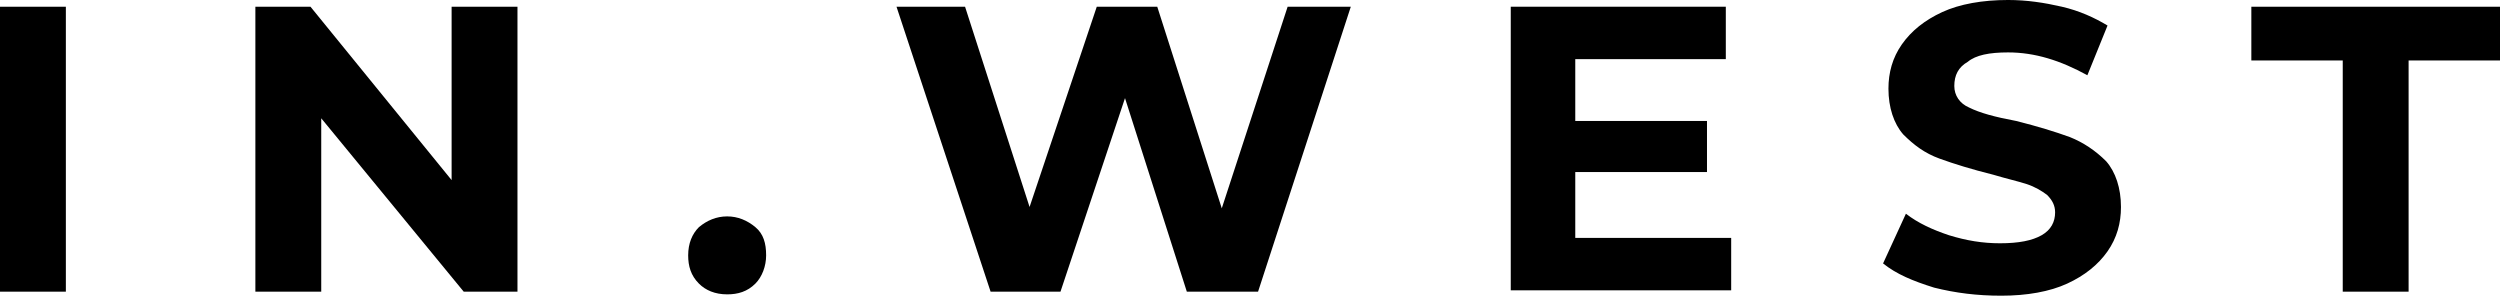
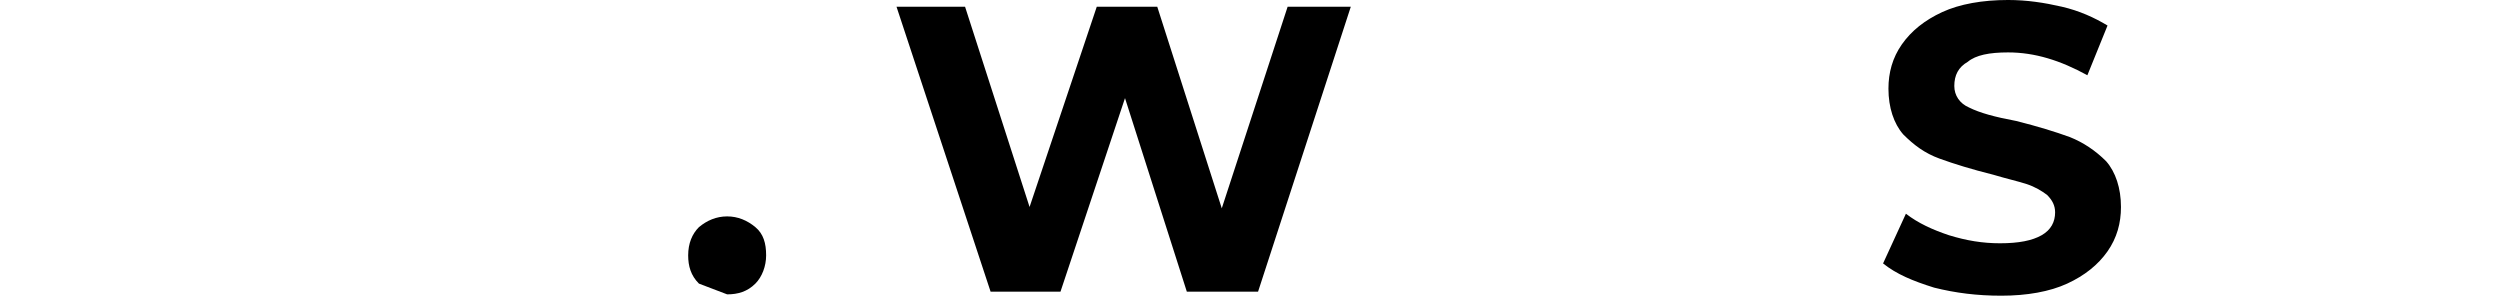
<svg xmlns="http://www.w3.org/2000/svg" version="1.1" id="Слой_1" x="0px" y="0px" viewBox="0 0 186 22" style="enable-background:new 0 0 186 22;" xml:space="preserve">
  <g>
    <g>
-       <path d="M0,0.5h4.9v21.2H0V0.5z" />
-       <path d="M38.5,0.5v21.2h-4L23.9,8.8v12.9H19V0.5h4.1l10.5,12.9V0.5H38.5z" />
-       <path d="M52,21.1c-0.6-0.6-0.8-1.3-0.8-2.1c0-0.9,0.3-1.6,0.8-2.1c0.6-0.5,1.3-0.8,2.1-0.8s1.5,0.3,2.1,0.8S57,18.1,57,19 c0,0.8-0.3,1.6-0.8,2.1c-0.6,0.6-1.3,0.8-2.1,0.8C53.2,21.9,52.5,21.6,52,21.1z" />
+       <path d="M52,21.1c-0.6-0.6-0.8-1.3-0.8-2.1c0-0.9,0.3-1.6,0.8-2.1c0.6-0.5,1.3-0.8,2.1-0.8s1.5,0.3,2.1,0.8S57,18.1,57,19 c0,0.8-0.3,1.6-0.8,2.1c-0.6,0.6-1.3,0.8-2.1,0.8z" />
      <path d="M100.5,0.5l-6.9,21.2h-5.3L83.7,7.3l-4.8,14.4h-5.2l-7-21.2h5.1l4.8,14.9l5-14.9h4.5l4.8,15l4.9-15 C95.8,0.5,100.5,0.5,100.5,0.5z" />
-       <path d="M128.8,17.7v3.9h-16.4V0.5h16v3.9h-11.2V9h9.8v3.8h-9.8v4.9H128.8z" />
      <path d="M143.9,21.4c-1.6-0.5-2.8-1-3.8-1.8l1.7-3.7c0.9,0.7,2,1.2,3.2,1.6c1.3,0.4,2.5,0.6,3.8,0.6c1.4,0,2.4-0.2,3.1-0.6 c0.7-0.4,1-1,1-1.7c0-0.5-0.2-0.9-0.6-1.3c-0.4-0.3-0.9-0.6-1.5-0.8s-1.5-0.4-2.5-0.7c-1.6-0.4-2.9-0.8-4-1.2s-1.9-1-2.7-1.8 c-0.7-0.8-1.1-2-1.1-3.4c0-1.2,0.3-2.3,1-3.3s1.7-1.8,3-2.4s3-0.9,4.9-0.9c1.4,0,2.7,0.2,4,0.5s2.4,0.8,3.4,1.4l-1.5,3.7 c-2-1.1-3.9-1.7-5.9-1.7c-1.4,0-2.4,0.2-3,0.7c-0.7,0.4-1,1-1,1.8c0,0.7,0.4,1.3,1.1,1.6c0.8,0.4,1.9,0.7,3.5,1 c1.6,0.4,2.9,0.8,4,1.2c1,0.4,1.9,1,2.7,1.8c0.7,0.8,1.1,2,1.1,3.4c0,1.2-0.3,2.3-1,3.3s-1.7,1.8-3,2.4s-3,0.9-4.9,0.9 C147.1,22,145.5,21.8,143.9,21.4z" />
-       <path d="M174.3,4.5h-6.8v-4H186v4h-6.8v17.2h-4.9V4.5z" />
    </g>
  </g>
</svg>